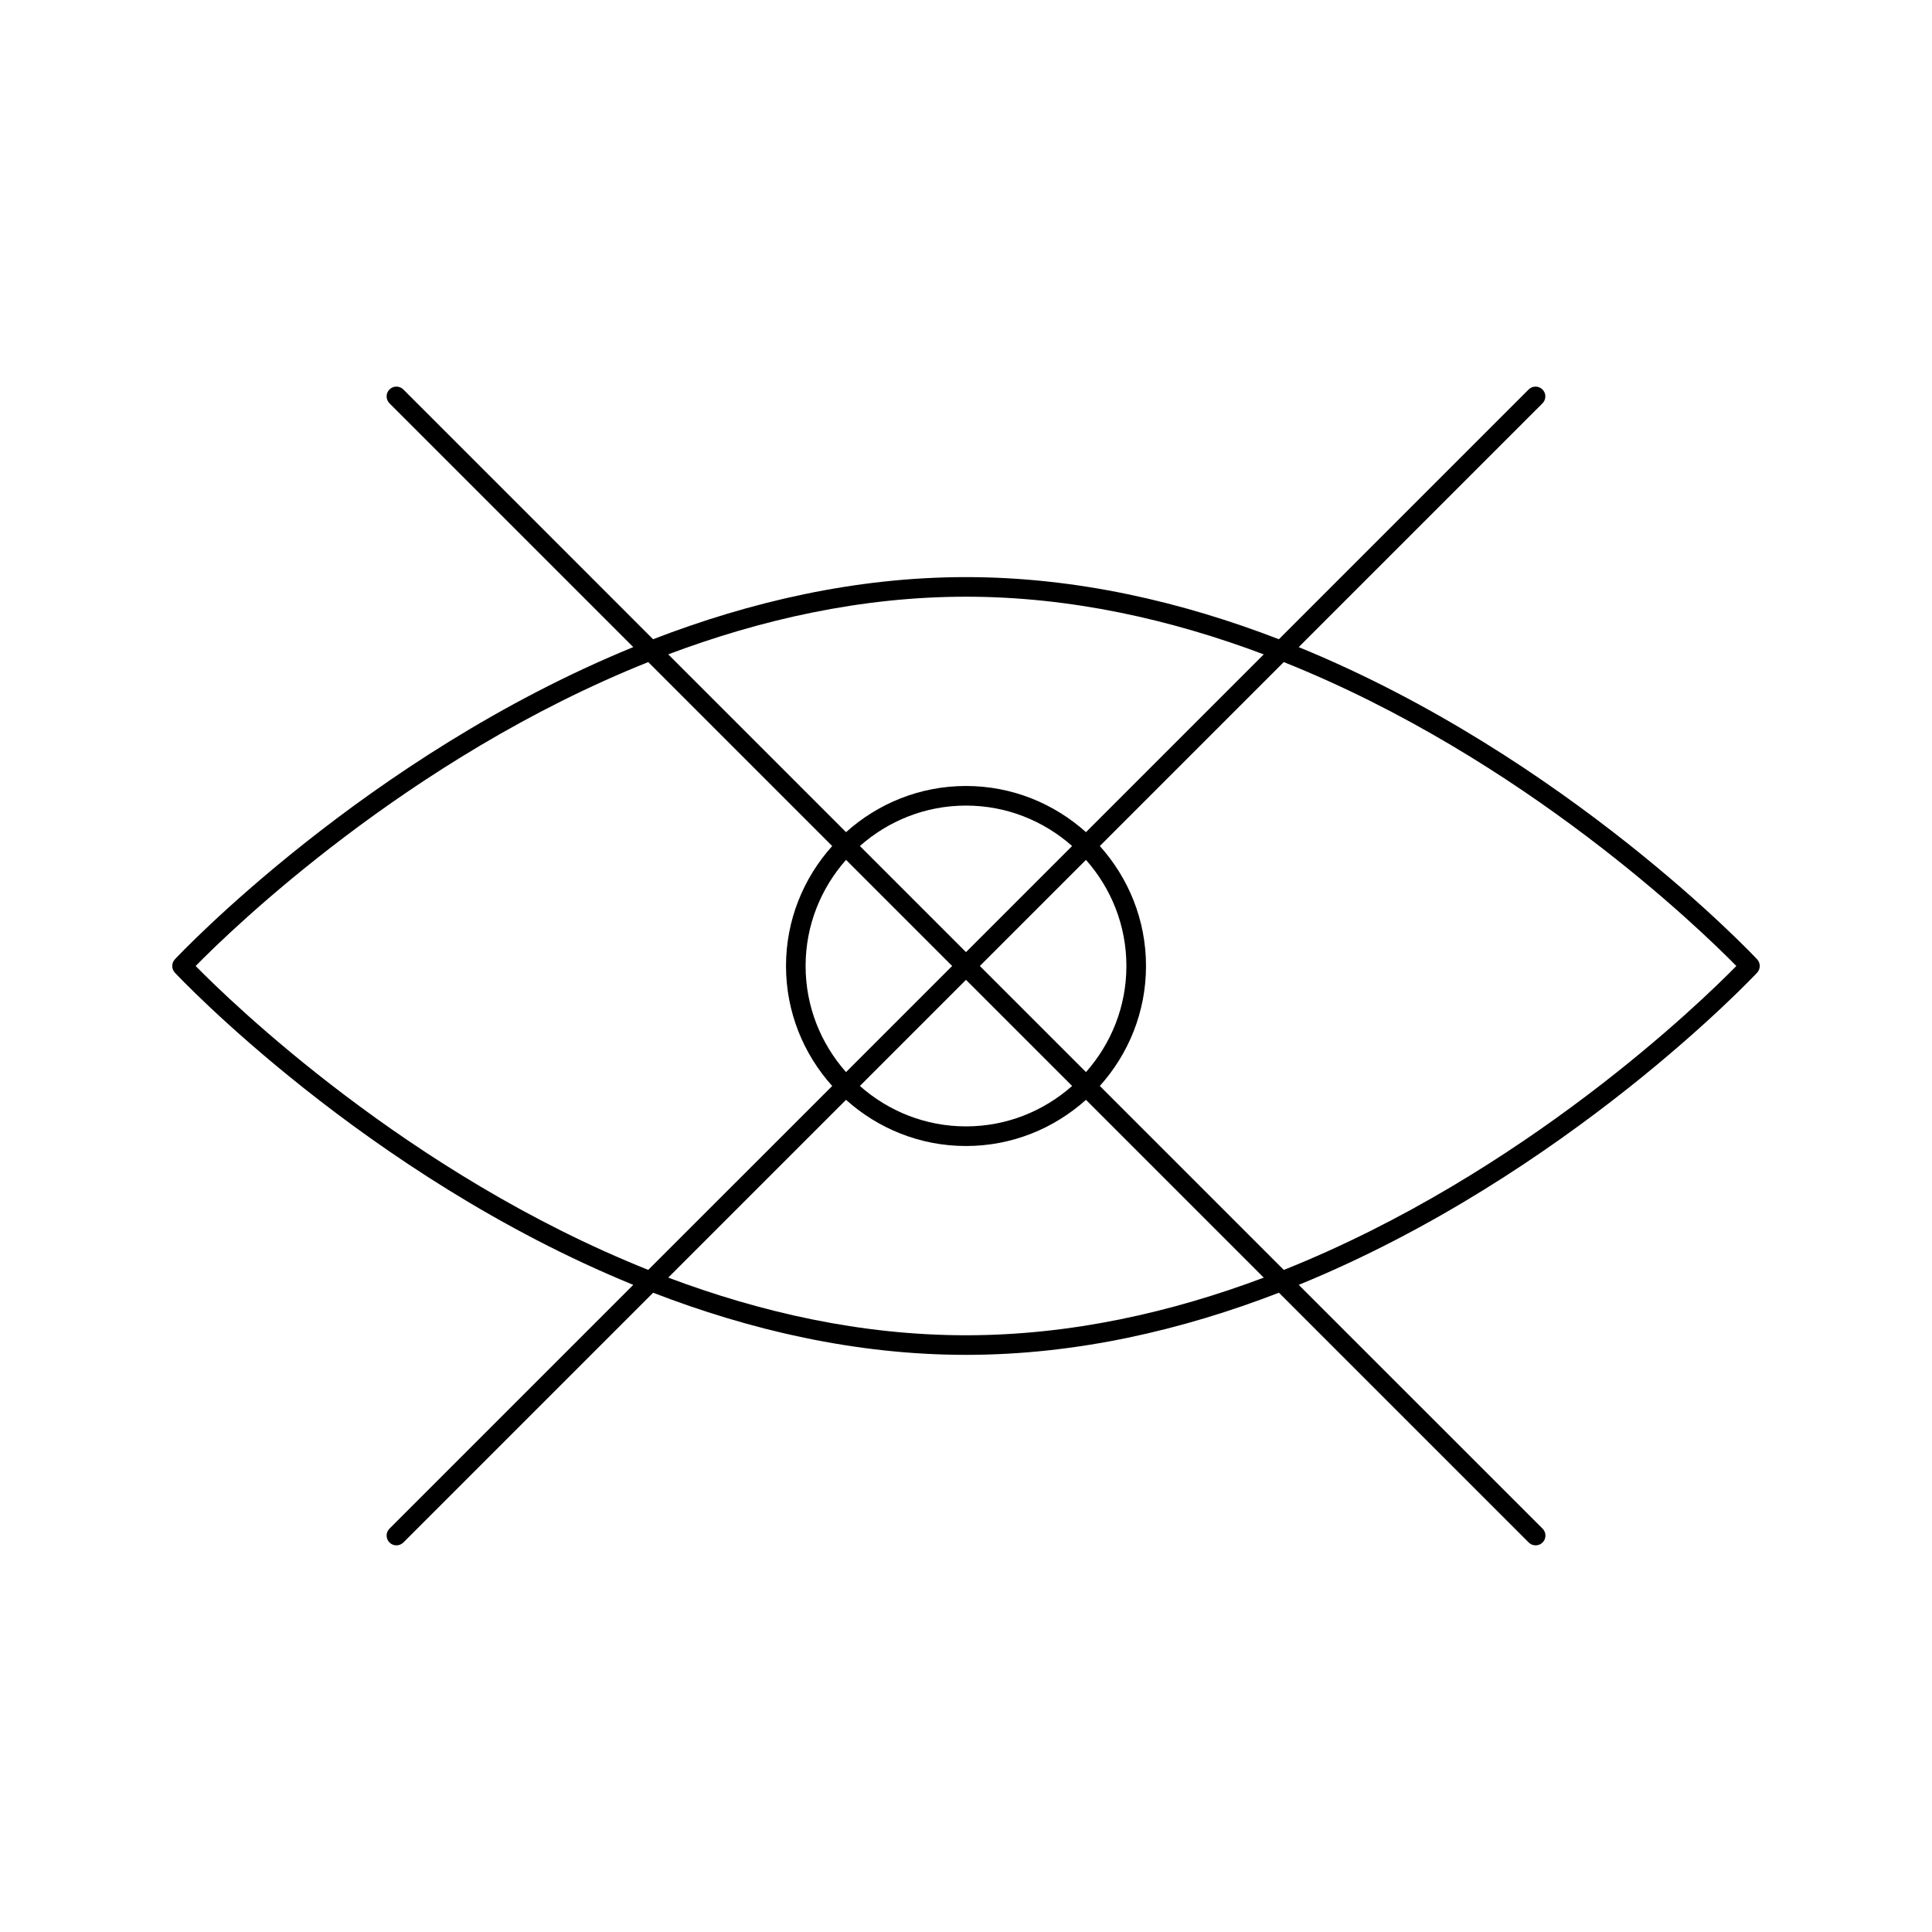
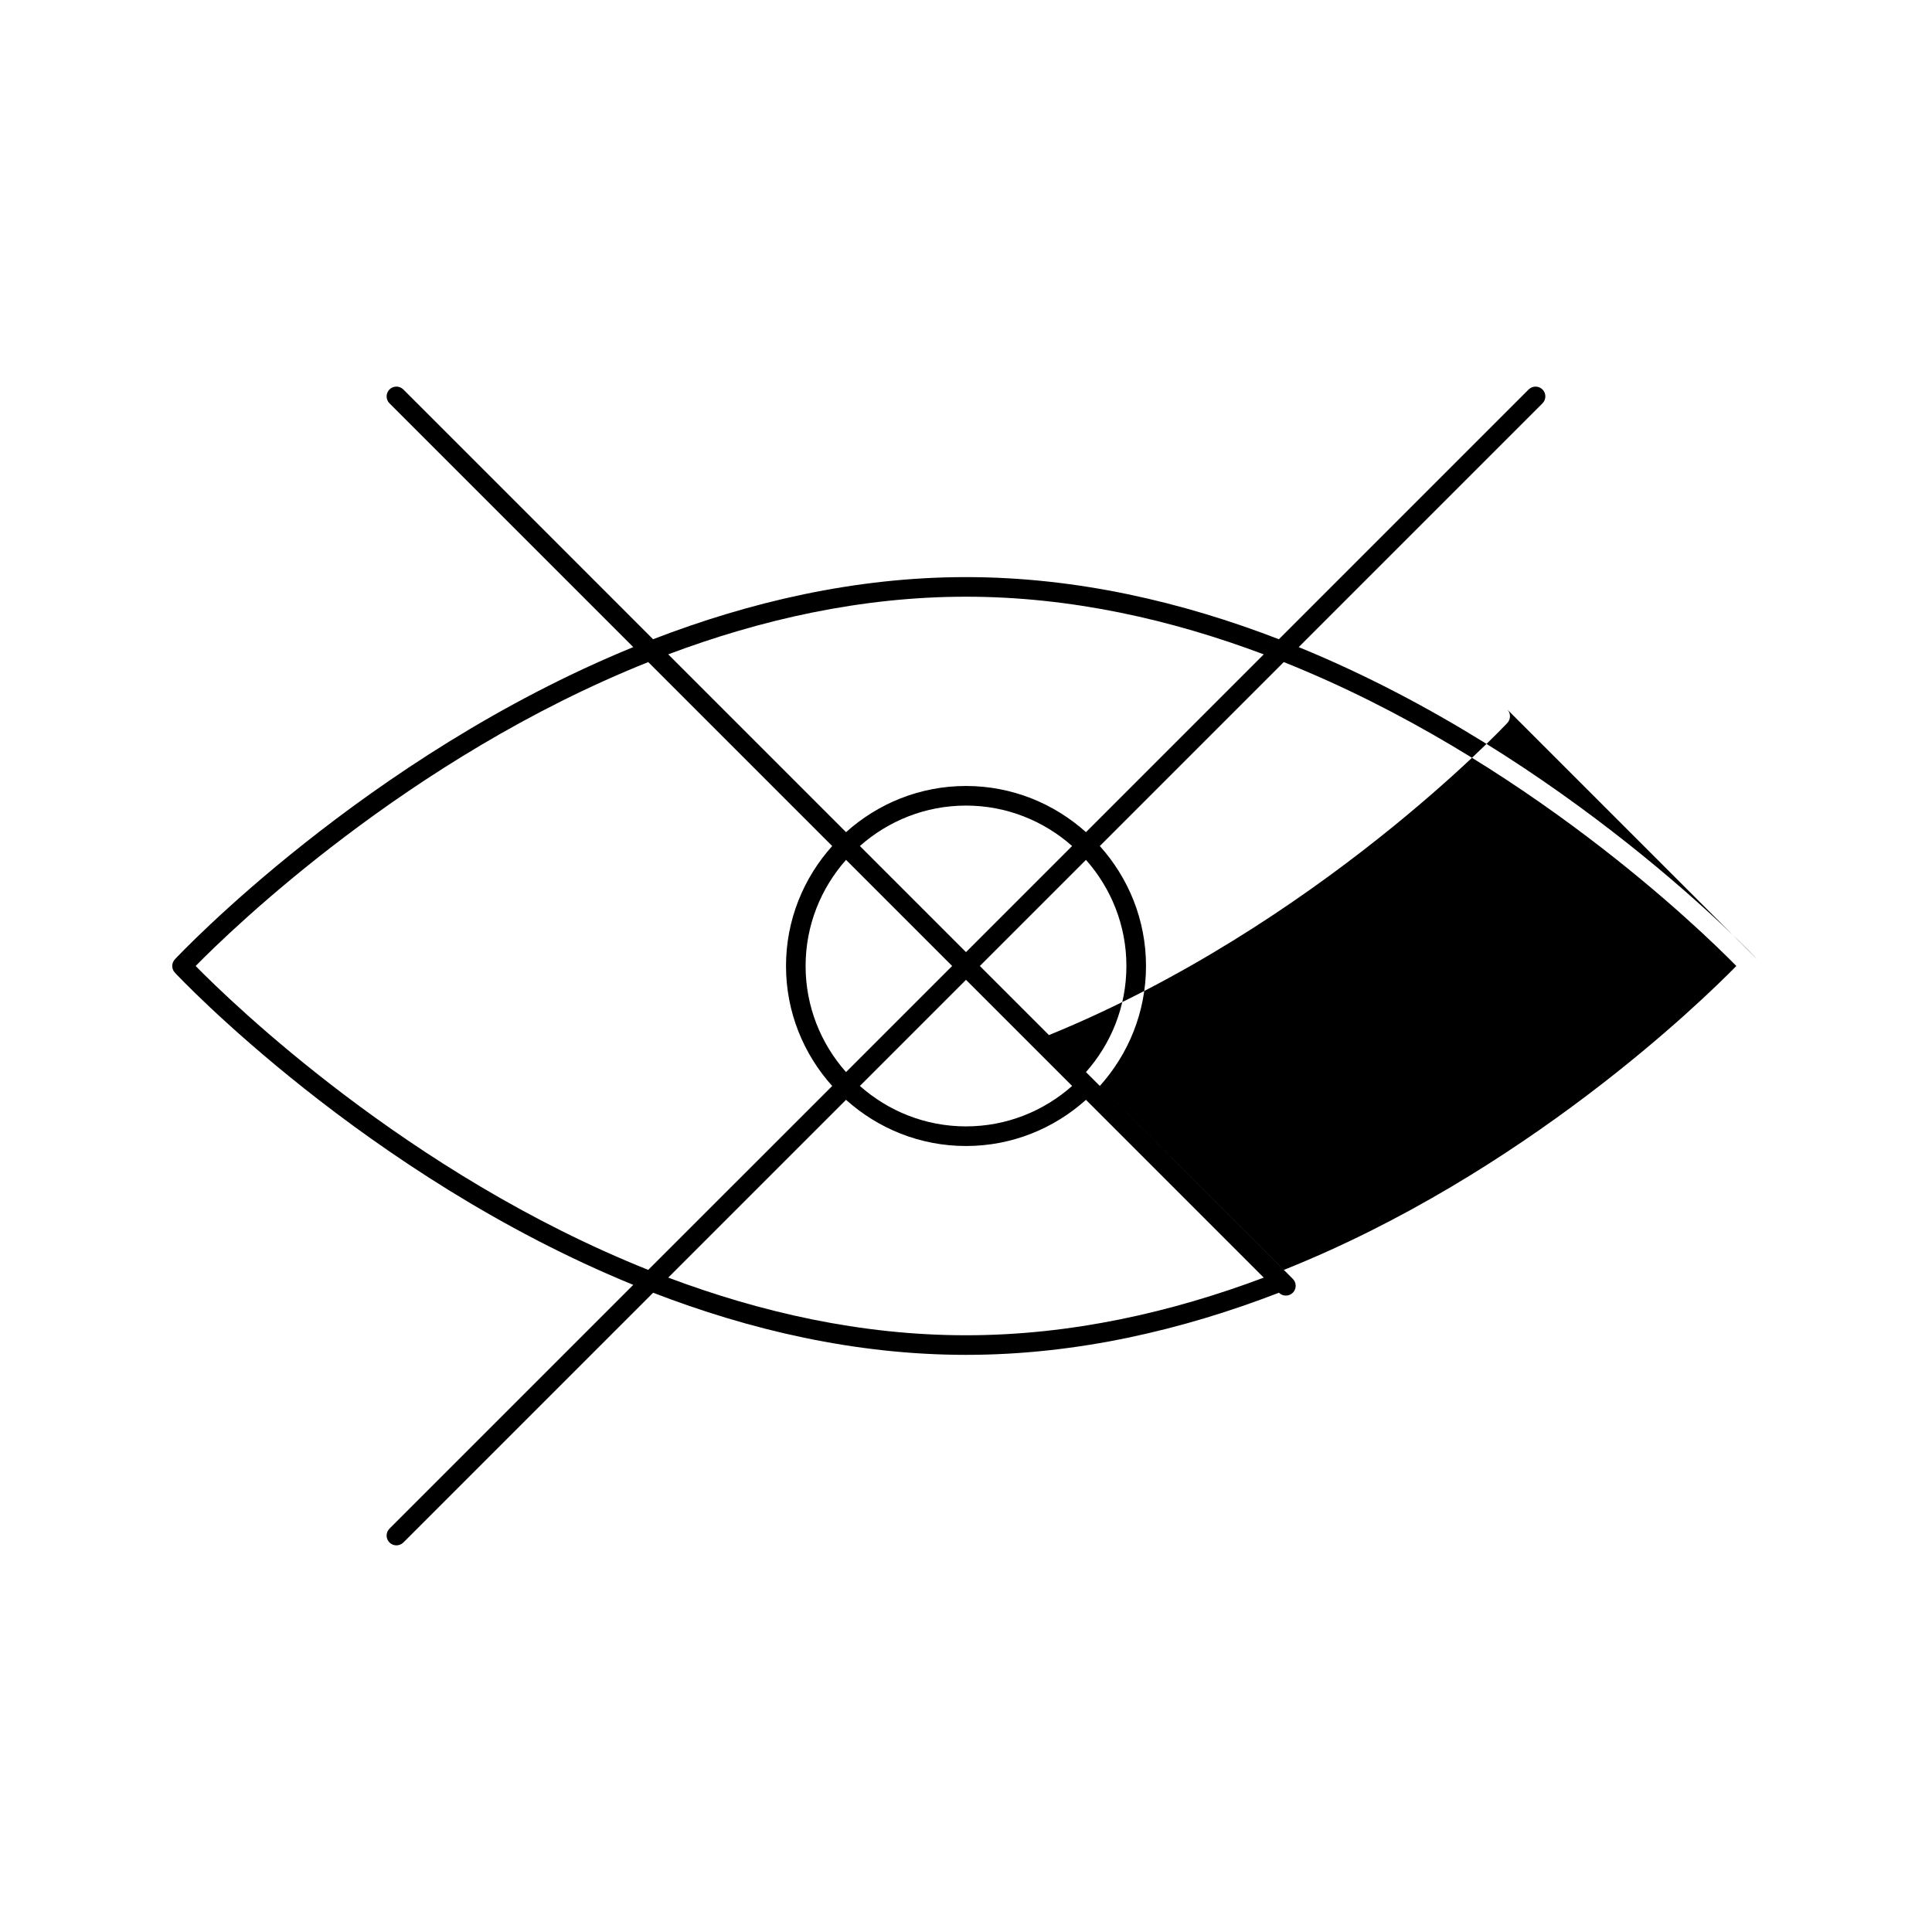
<svg xmlns="http://www.w3.org/2000/svg" fill="#000000" width="800px" height="800px" version="1.1" viewBox="144 144 512 512">
-   <path d="m609.66 398.23c-0.68-0.738-50.469-53.703-121.49-82.738l64.605-64.605c1.012-1.012 1.012-2.66 0-3.672-1.012-1.012-2.66-1.012-3.672 0l-66.184 66.188c-25.48-9.836-53.523-16.465-82.922-16.465-29.398 0-57.441 6.629-82.922 16.465l-66.188-66.191c-1.012-1.012-2.66-1.012-3.672 0-1.012 1.012-1.012 2.66 0 3.672l64.605 64.605c-71.016 29.035-120.8 82.008-121.48 82.742-0.926 0.996-0.926 2.535 0 3.531 0.68 0.738 50.465 53.711 121.48 82.738l-64.605 64.605c-1.012 1.012-1.012 2.66 0 3.672 0.508 0.508 1.172 0.758 1.84 0.758 0.664 0 1.328-0.254 1.84-0.758l66.191-66.191c25.48 9.836 53.523 16.465 82.922 16.465 29.398 0 57.441-6.629 82.922-16.465l66.191 66.191c0.508 0.508 1.172 0.758 1.84 0.758 0.664 0 1.328-0.254 1.84-0.758 1.012-1.012 1.012-2.66 0-3.672l-64.625-64.605c71.023-29.027 120.81-82 121.49-82.738 0.914-1 0.914-2.535-0.008-3.531zm-209.66-96.098c27.887 0 54.547 6.117 78.906 15.285l-47.113 47.113c-8.449-7.578-19.574-12.238-31.793-12.238-12.215 0-23.34 4.652-31.793 12.238l-47.121-47.121c24.371-9.16 51.027-15.277 78.914-15.277zm-3.672 97.863-28.121 28.121c-6.644-7.5-10.715-17.336-10.715-28.121 0-10.789 4.07-20.613 10.715-28.121zm-24.449-31.793c7.504-6.644 17.332-10.715 28.121-10.715 10.781 0 20.621 4.07 28.121 10.715l-28.121 28.121zm28.121 35.465 28.121 28.121c-7.5 6.644-17.332 10.715-28.121 10.715s-20.621-4.07-28.121-10.715zm3.672-3.672 28.121-28.121c6.644 7.5 10.715 17.332 10.715 28.121s-4.07 20.621-10.715 28.121zm-87.883 80.535c-63.715-25.461-110.59-71.016-119.94-80.535 9.348-9.52 56.223-55.078 119.94-80.535l48.75 48.75c-7.582 8.445-12.238 19.57-12.238 31.793 0 12.223 4.652 23.34 12.238 31.793zm84.211 17.328c-27.887 0-54.543-6.117-78.906-15.281l47.113-47.113c8.449 7.582 19.574 12.238 31.793 12.238 12.215 0 23.34-4.652 31.793-12.238l47.121 47.121c-24.363 9.152-51.023 15.273-78.914 15.273zm84.219-17.316-48.754-48.754c7.582-8.449 12.238-19.574 12.238-31.793 0-12.215-4.652-23.34-12.238-31.793l48.746-48.746c63.715 25.461 110.59 71.023 119.94 80.539-9.348 9.523-56.211 55.078-119.93 80.547z" />
+   <path d="m609.66 398.23c-0.68-0.738-50.469-53.703-121.49-82.738l64.605-64.605c1.012-1.012 1.012-2.66 0-3.672-1.012-1.012-2.66-1.012-3.672 0l-66.184 66.188c-25.48-9.836-53.523-16.465-82.922-16.465-29.398 0-57.441 6.629-82.922 16.465l-66.188-66.191c-1.012-1.012-2.66-1.012-3.672 0-1.012 1.012-1.012 2.66 0 3.672l64.605 64.605c-71.016 29.035-120.8 82.008-121.48 82.742-0.926 0.996-0.926 2.535 0 3.531 0.68 0.738 50.465 53.711 121.48 82.738l-64.605 64.605c-1.012 1.012-1.012 2.66 0 3.672 0.508 0.508 1.172 0.758 1.84 0.758 0.664 0 1.328-0.254 1.84-0.758l66.191-66.191c25.48 9.836 53.523 16.465 82.922 16.465 29.398 0 57.441-6.629 82.922-16.465c0.508 0.508 1.172 0.758 1.84 0.758 0.664 0 1.328-0.254 1.84-0.758 1.012-1.012 1.012-2.66 0-3.672l-64.625-64.605c71.023-29.027 120.81-82 121.49-82.738 0.914-1 0.914-2.535-0.008-3.531zm-209.66-96.098c27.887 0 54.547 6.117 78.906 15.285l-47.113 47.113c-8.449-7.578-19.574-12.238-31.793-12.238-12.215 0-23.34 4.652-31.793 12.238l-47.121-47.121c24.371-9.16 51.027-15.277 78.914-15.277zm-3.672 97.863-28.121 28.121c-6.644-7.5-10.715-17.336-10.715-28.121 0-10.789 4.07-20.613 10.715-28.121zm-24.449-31.793c7.504-6.644 17.332-10.715 28.121-10.715 10.781 0 20.621 4.07 28.121 10.715l-28.121 28.121zm28.121 35.465 28.121 28.121c-7.5 6.644-17.332 10.715-28.121 10.715s-20.621-4.07-28.121-10.715zm3.672-3.672 28.121-28.121c6.644 7.5 10.715 17.332 10.715 28.121s-4.07 20.621-10.715 28.121zm-87.883 80.535c-63.715-25.461-110.59-71.016-119.94-80.535 9.348-9.52 56.223-55.078 119.94-80.535l48.75 48.75c-7.582 8.445-12.238 19.57-12.238 31.793 0 12.223 4.652 23.34 12.238 31.793zm84.211 17.328c-27.887 0-54.543-6.117-78.906-15.281l47.113-47.113c8.449 7.582 19.574 12.238 31.793 12.238 12.215 0 23.34-4.652 31.793-12.238l47.121 47.121c-24.363 9.152-51.023 15.273-78.914 15.273zm84.219-17.316-48.754-48.754c7.582-8.449 12.238-19.574 12.238-31.793 0-12.215-4.652-23.34-12.238-31.793l48.746-48.746c63.715 25.461 110.59 71.023 119.94 80.539-9.348 9.523-56.211 55.078-119.93 80.547z" />
</svg>